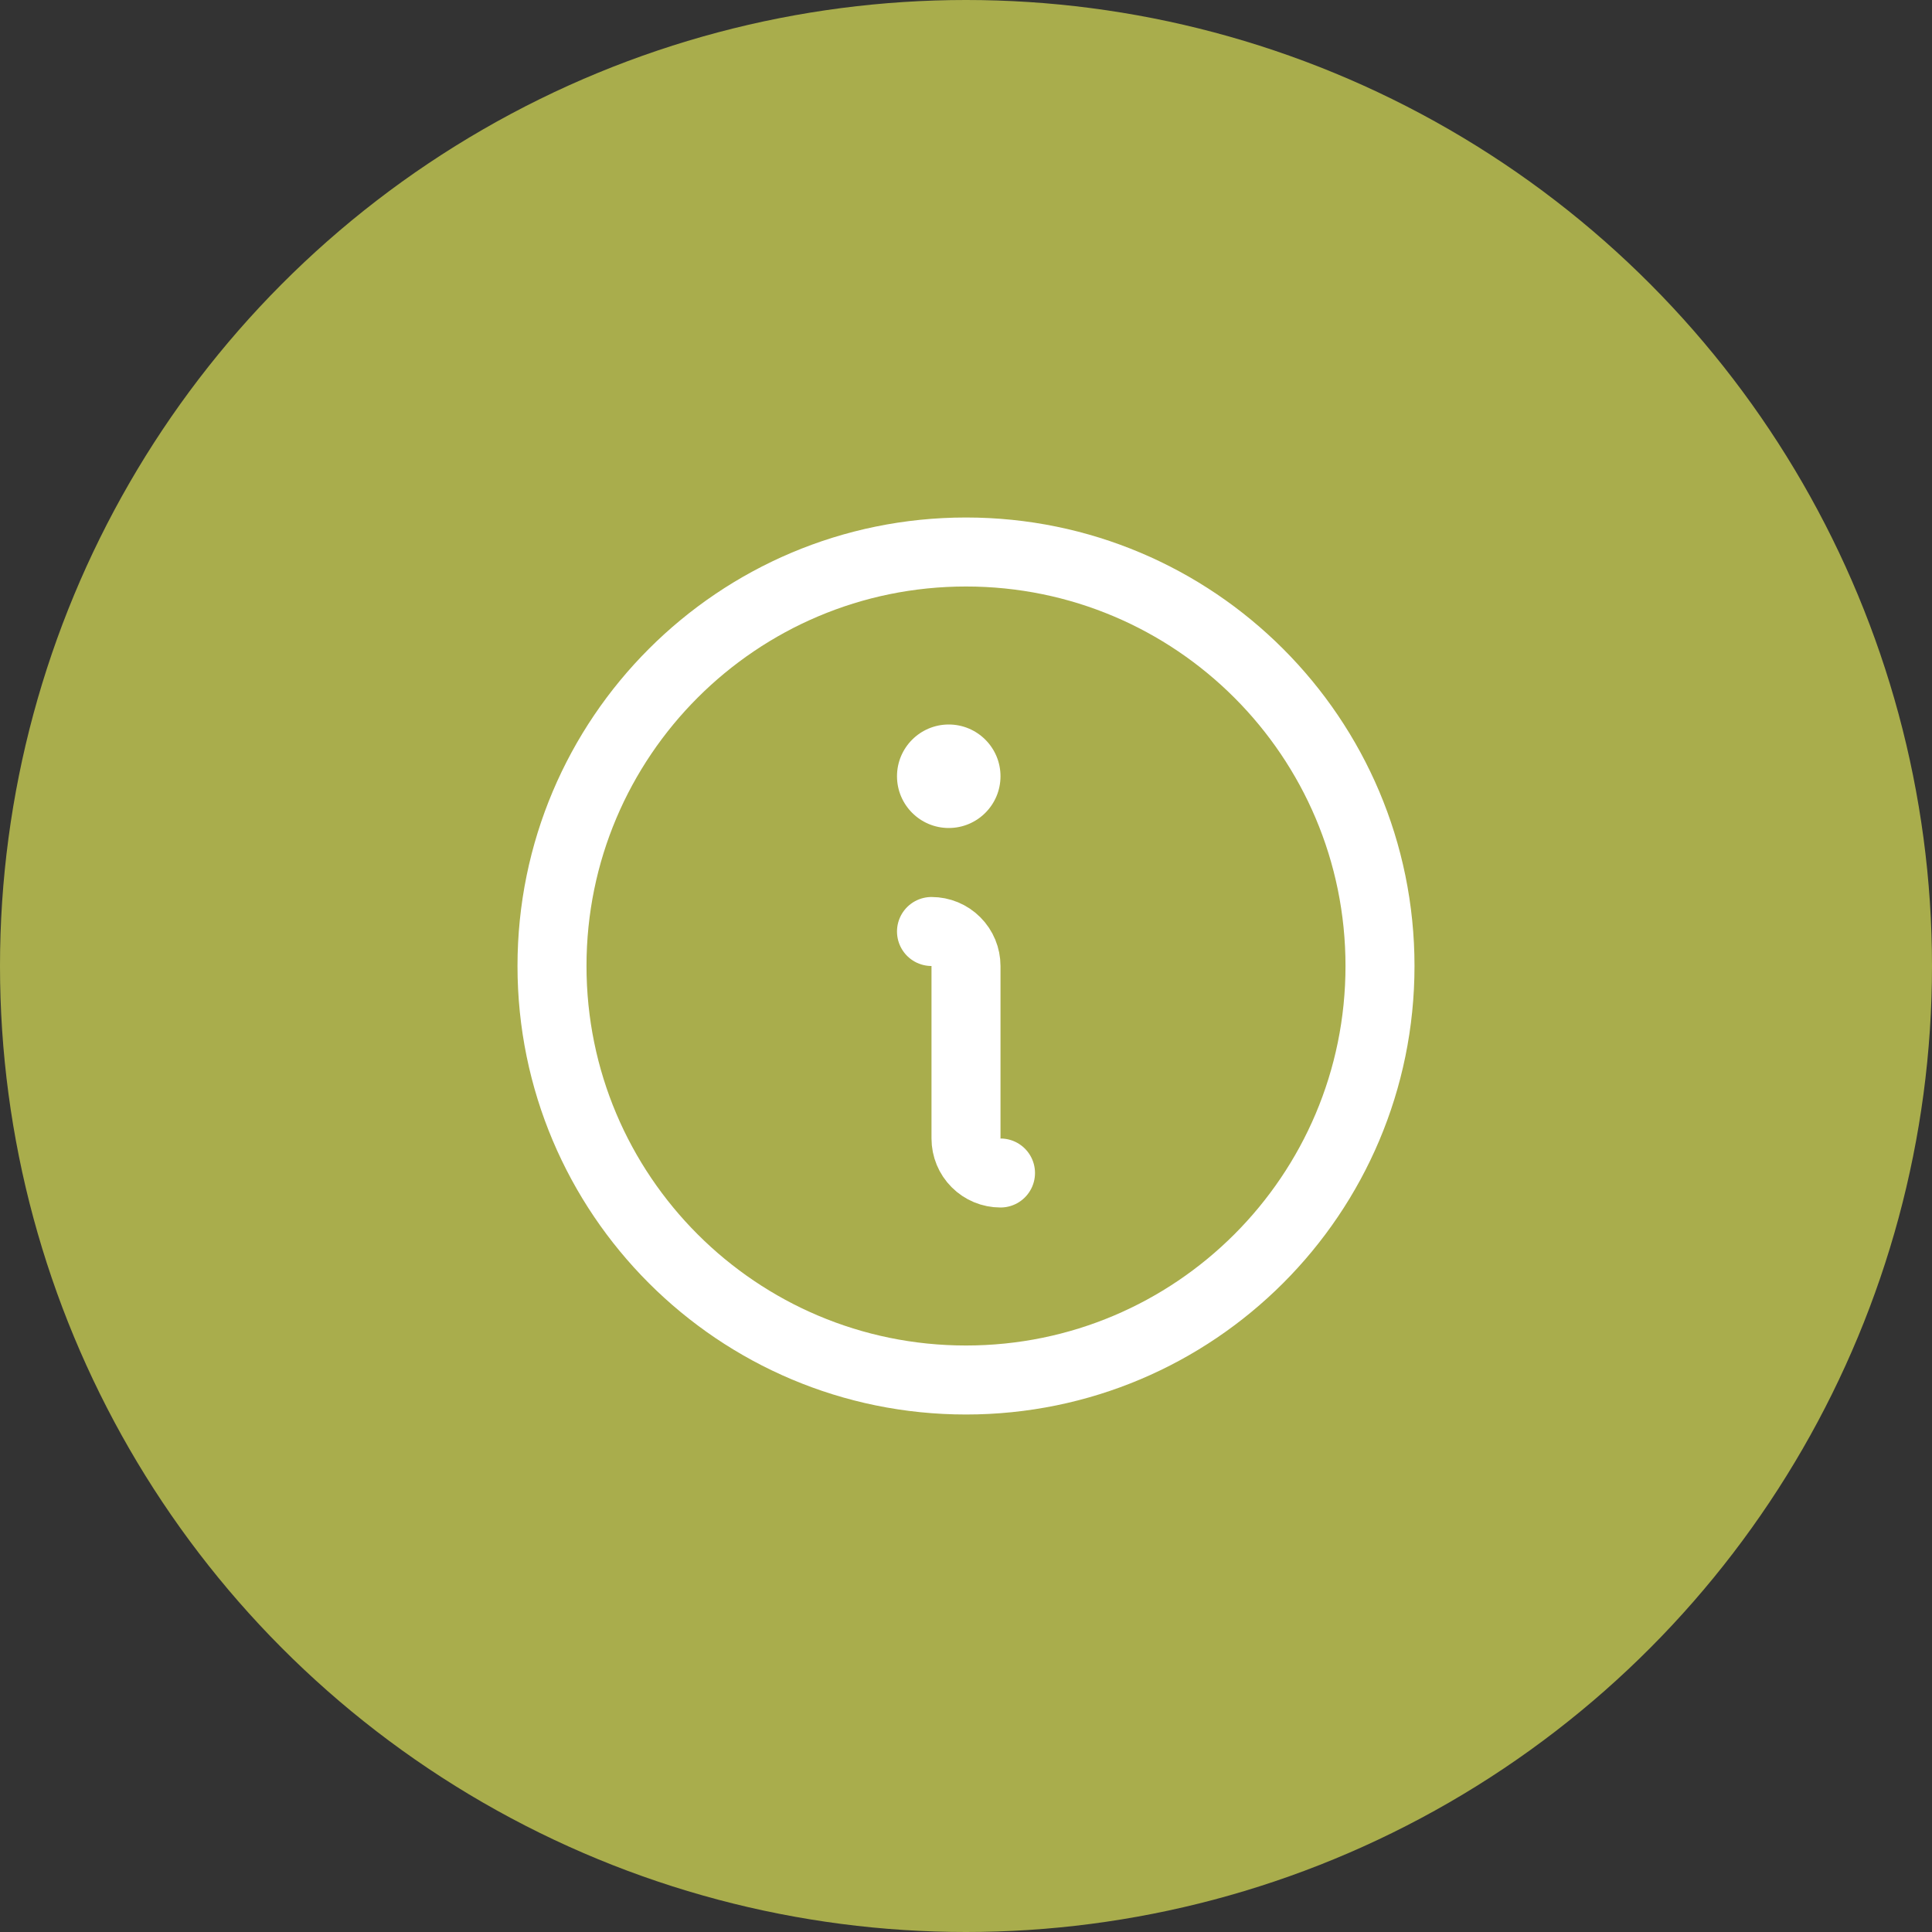
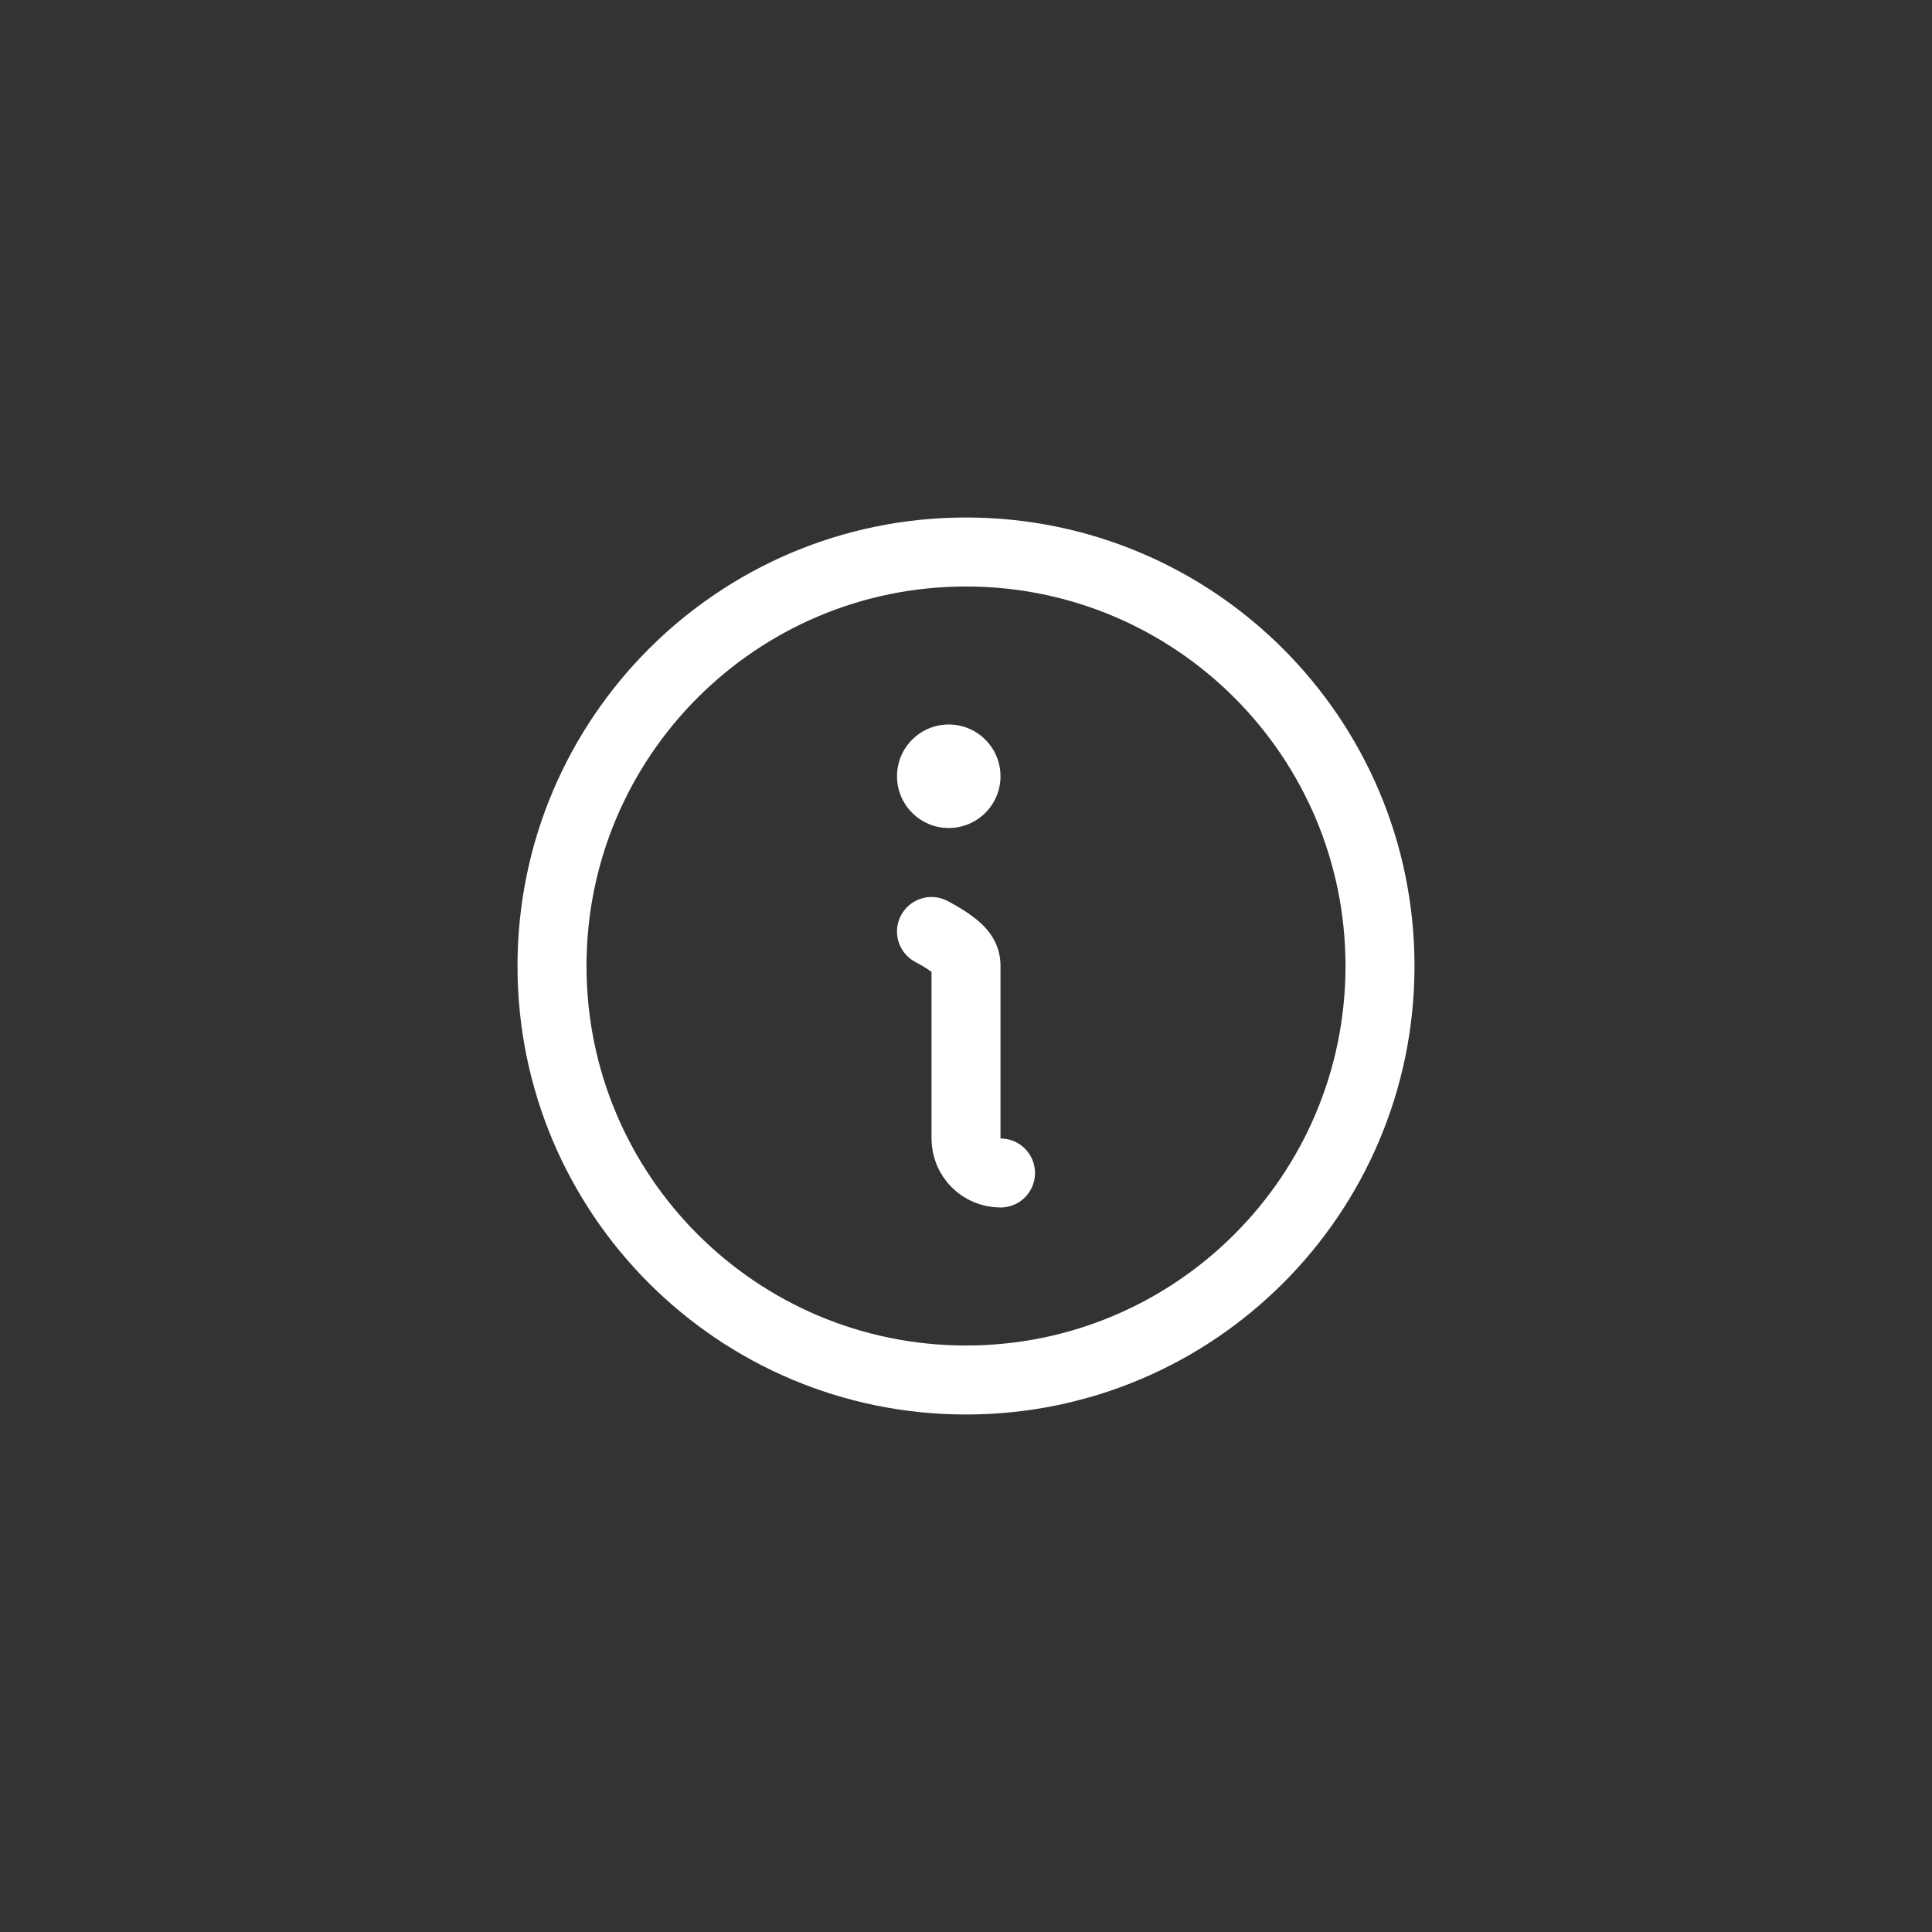
<svg xmlns="http://www.w3.org/2000/svg" width="56" height="56" viewBox="0 0 56 56" fill="none">
  <rect x="0" y="0" width="56" height="56" fill="#333333" stroke="none" />
-   <circle cx="28" cy="28" r="28" fill="#A9AD4C" />
  <g clip-path="url(#clip0_1339_557)">
    <path d="M28 40C34.627 40 40 34.627 40 28C40 21.373 34.627 16 28 16C21.373 16 16 21.373 16 28C16 34.627 21.373 40 28 40Z" stroke="white" stroke-width="2" stroke-linecap="round" stroke-linejoin="round" />
-     <path d="M27 27C27.265 27 27.52 27.105 27.707 27.293C27.895 27.48 28 27.735 28 28V33C28 33.265 28.105 33.52 28.293 33.707C28.48 33.895 28.735 34 29 34" stroke="white" stroke-width="2" stroke-linecap="round" stroke-linejoin="round" />
+     <path d="M27 27C27.895 27.48 28 27.735 28 28V33C28 33.265 28.105 33.52 28.293 33.707C28.48 33.895 28.735 34 29 34" stroke="white" stroke-width="2" stroke-linecap="round" stroke-linejoin="round" />
    <path d="M27.5 24C28.328 24 29 23.328 29 22.5C29 21.672 28.328 21 27.5 21C26.672 21 26 21.672 26 22.5C26 23.328 26.672 24 27.5 24Z" fill="white" />
  </g>
  <defs>
    <clipPath id="clip0_1339_557">
      <rect width="32" height="32" fill="white" transform="translate(12 12)" />
    </clipPath>
  </defs>
</svg>